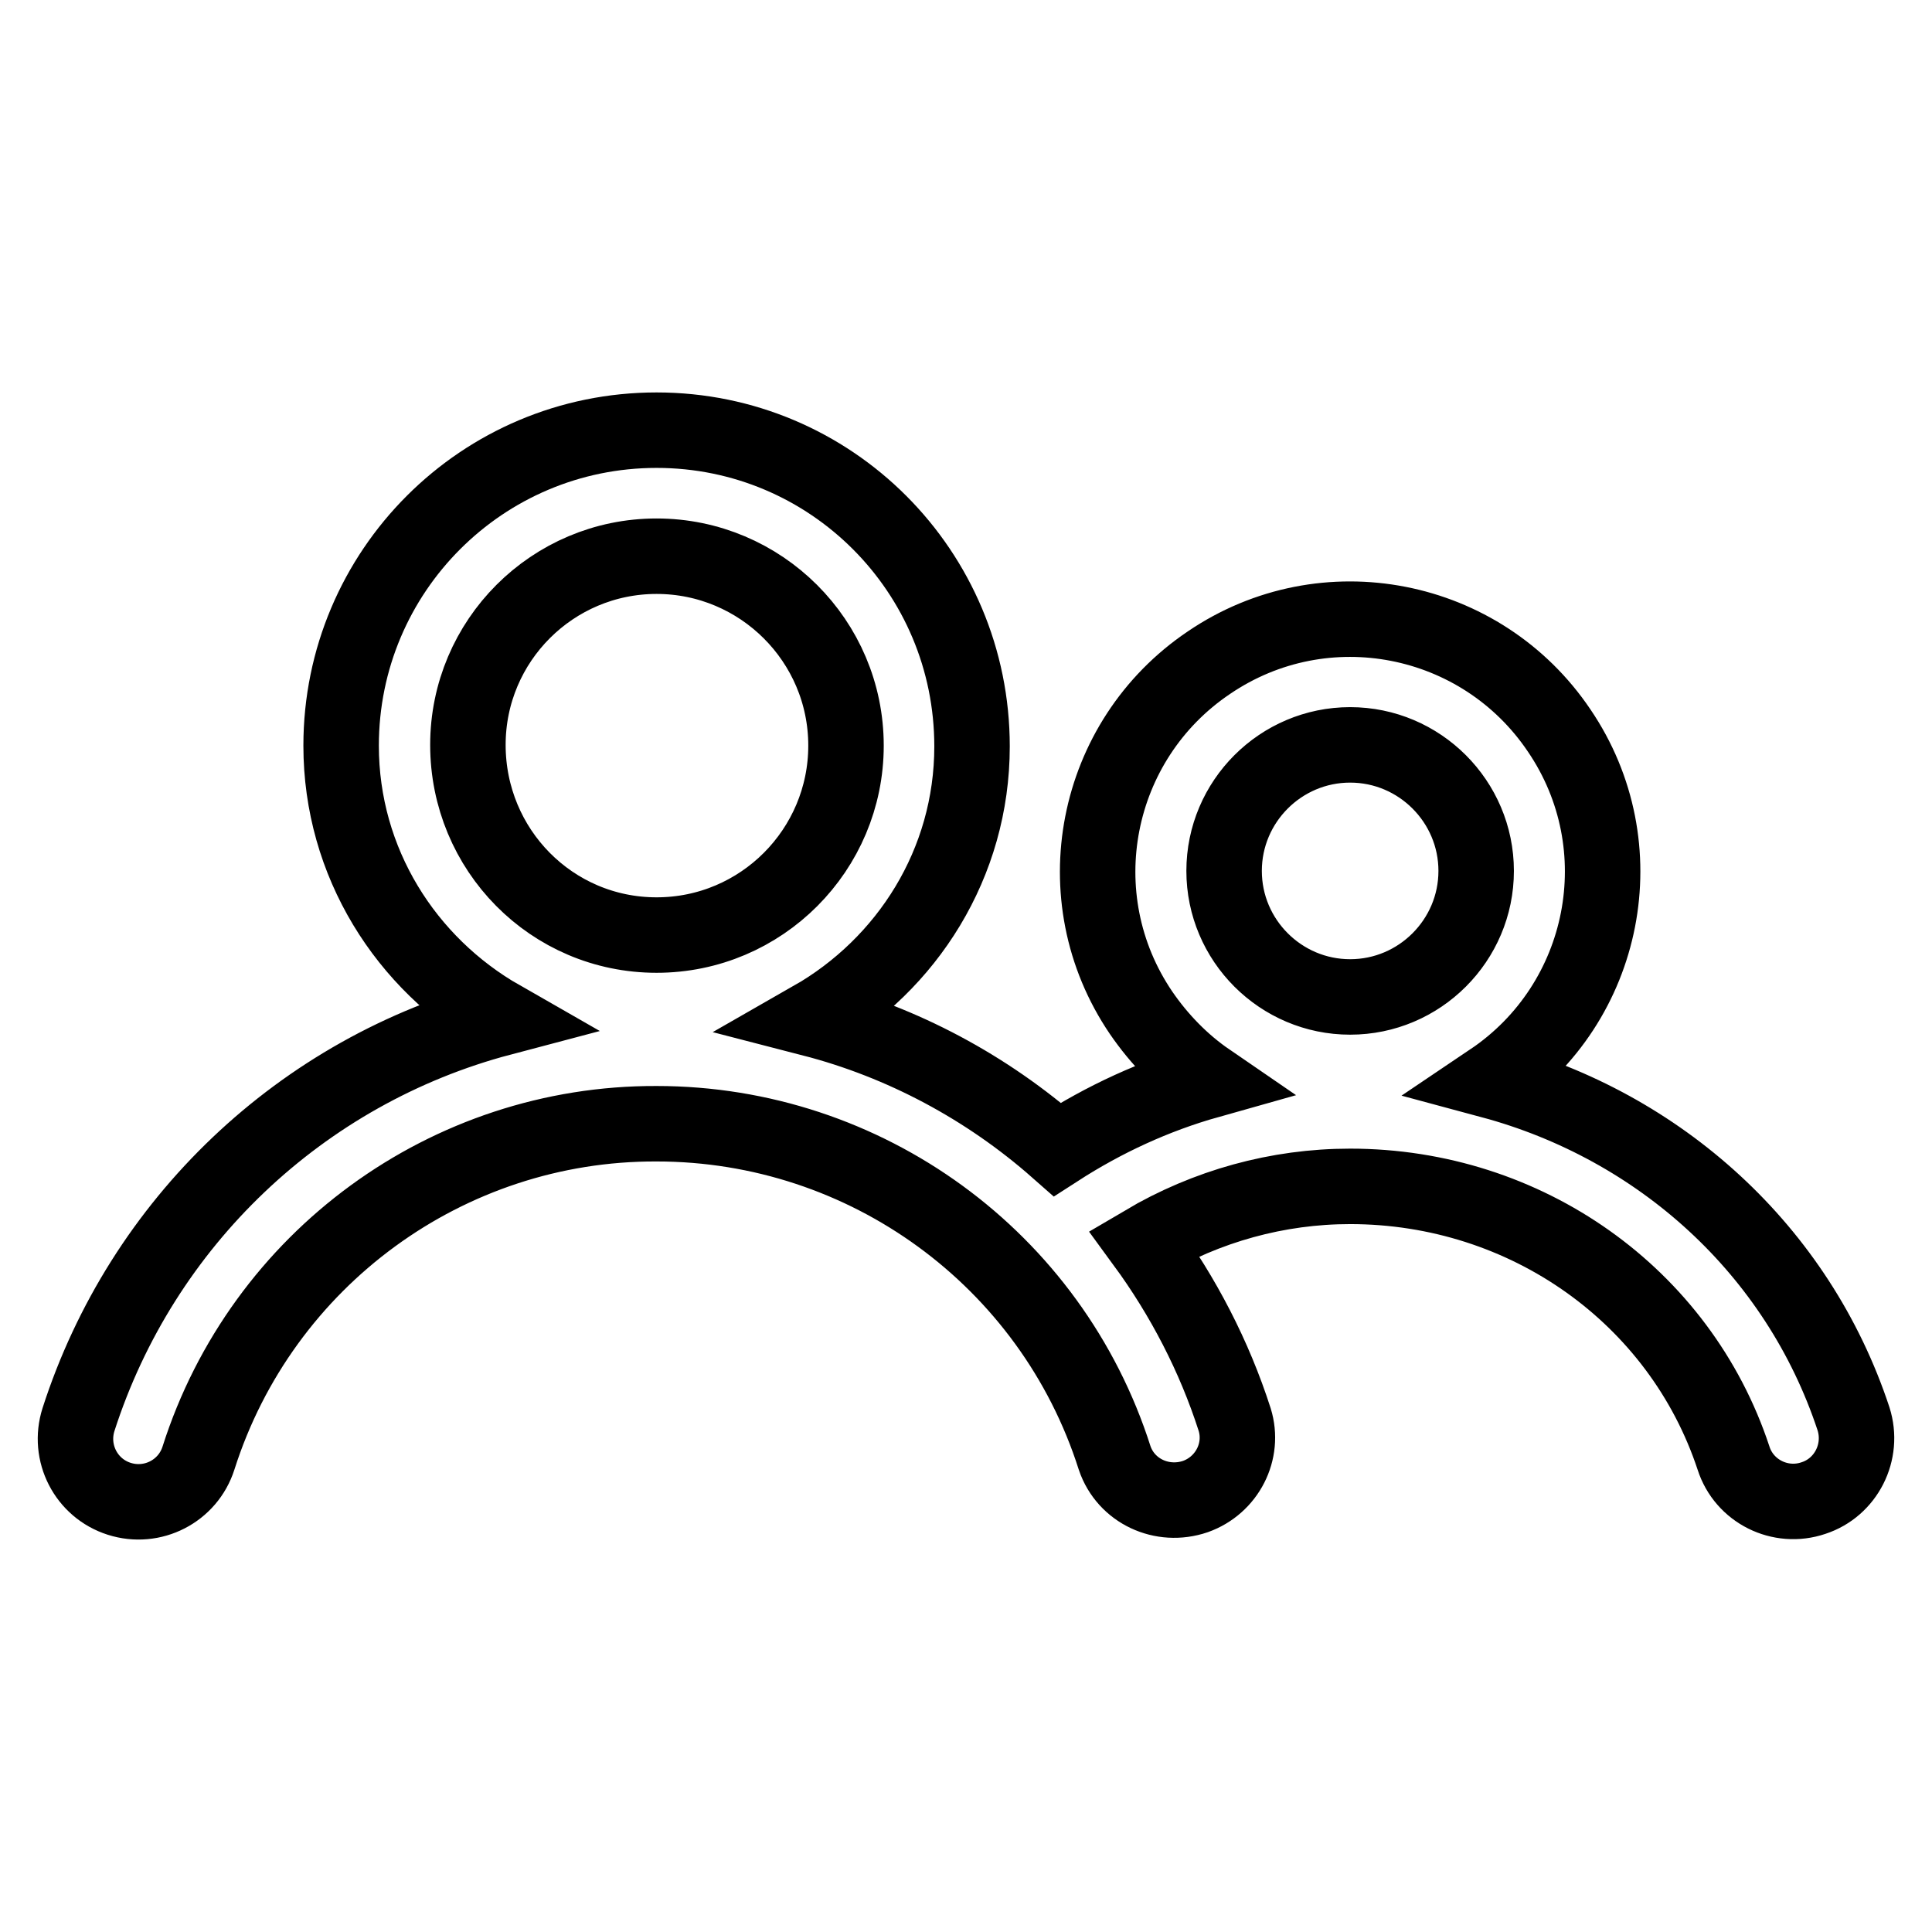
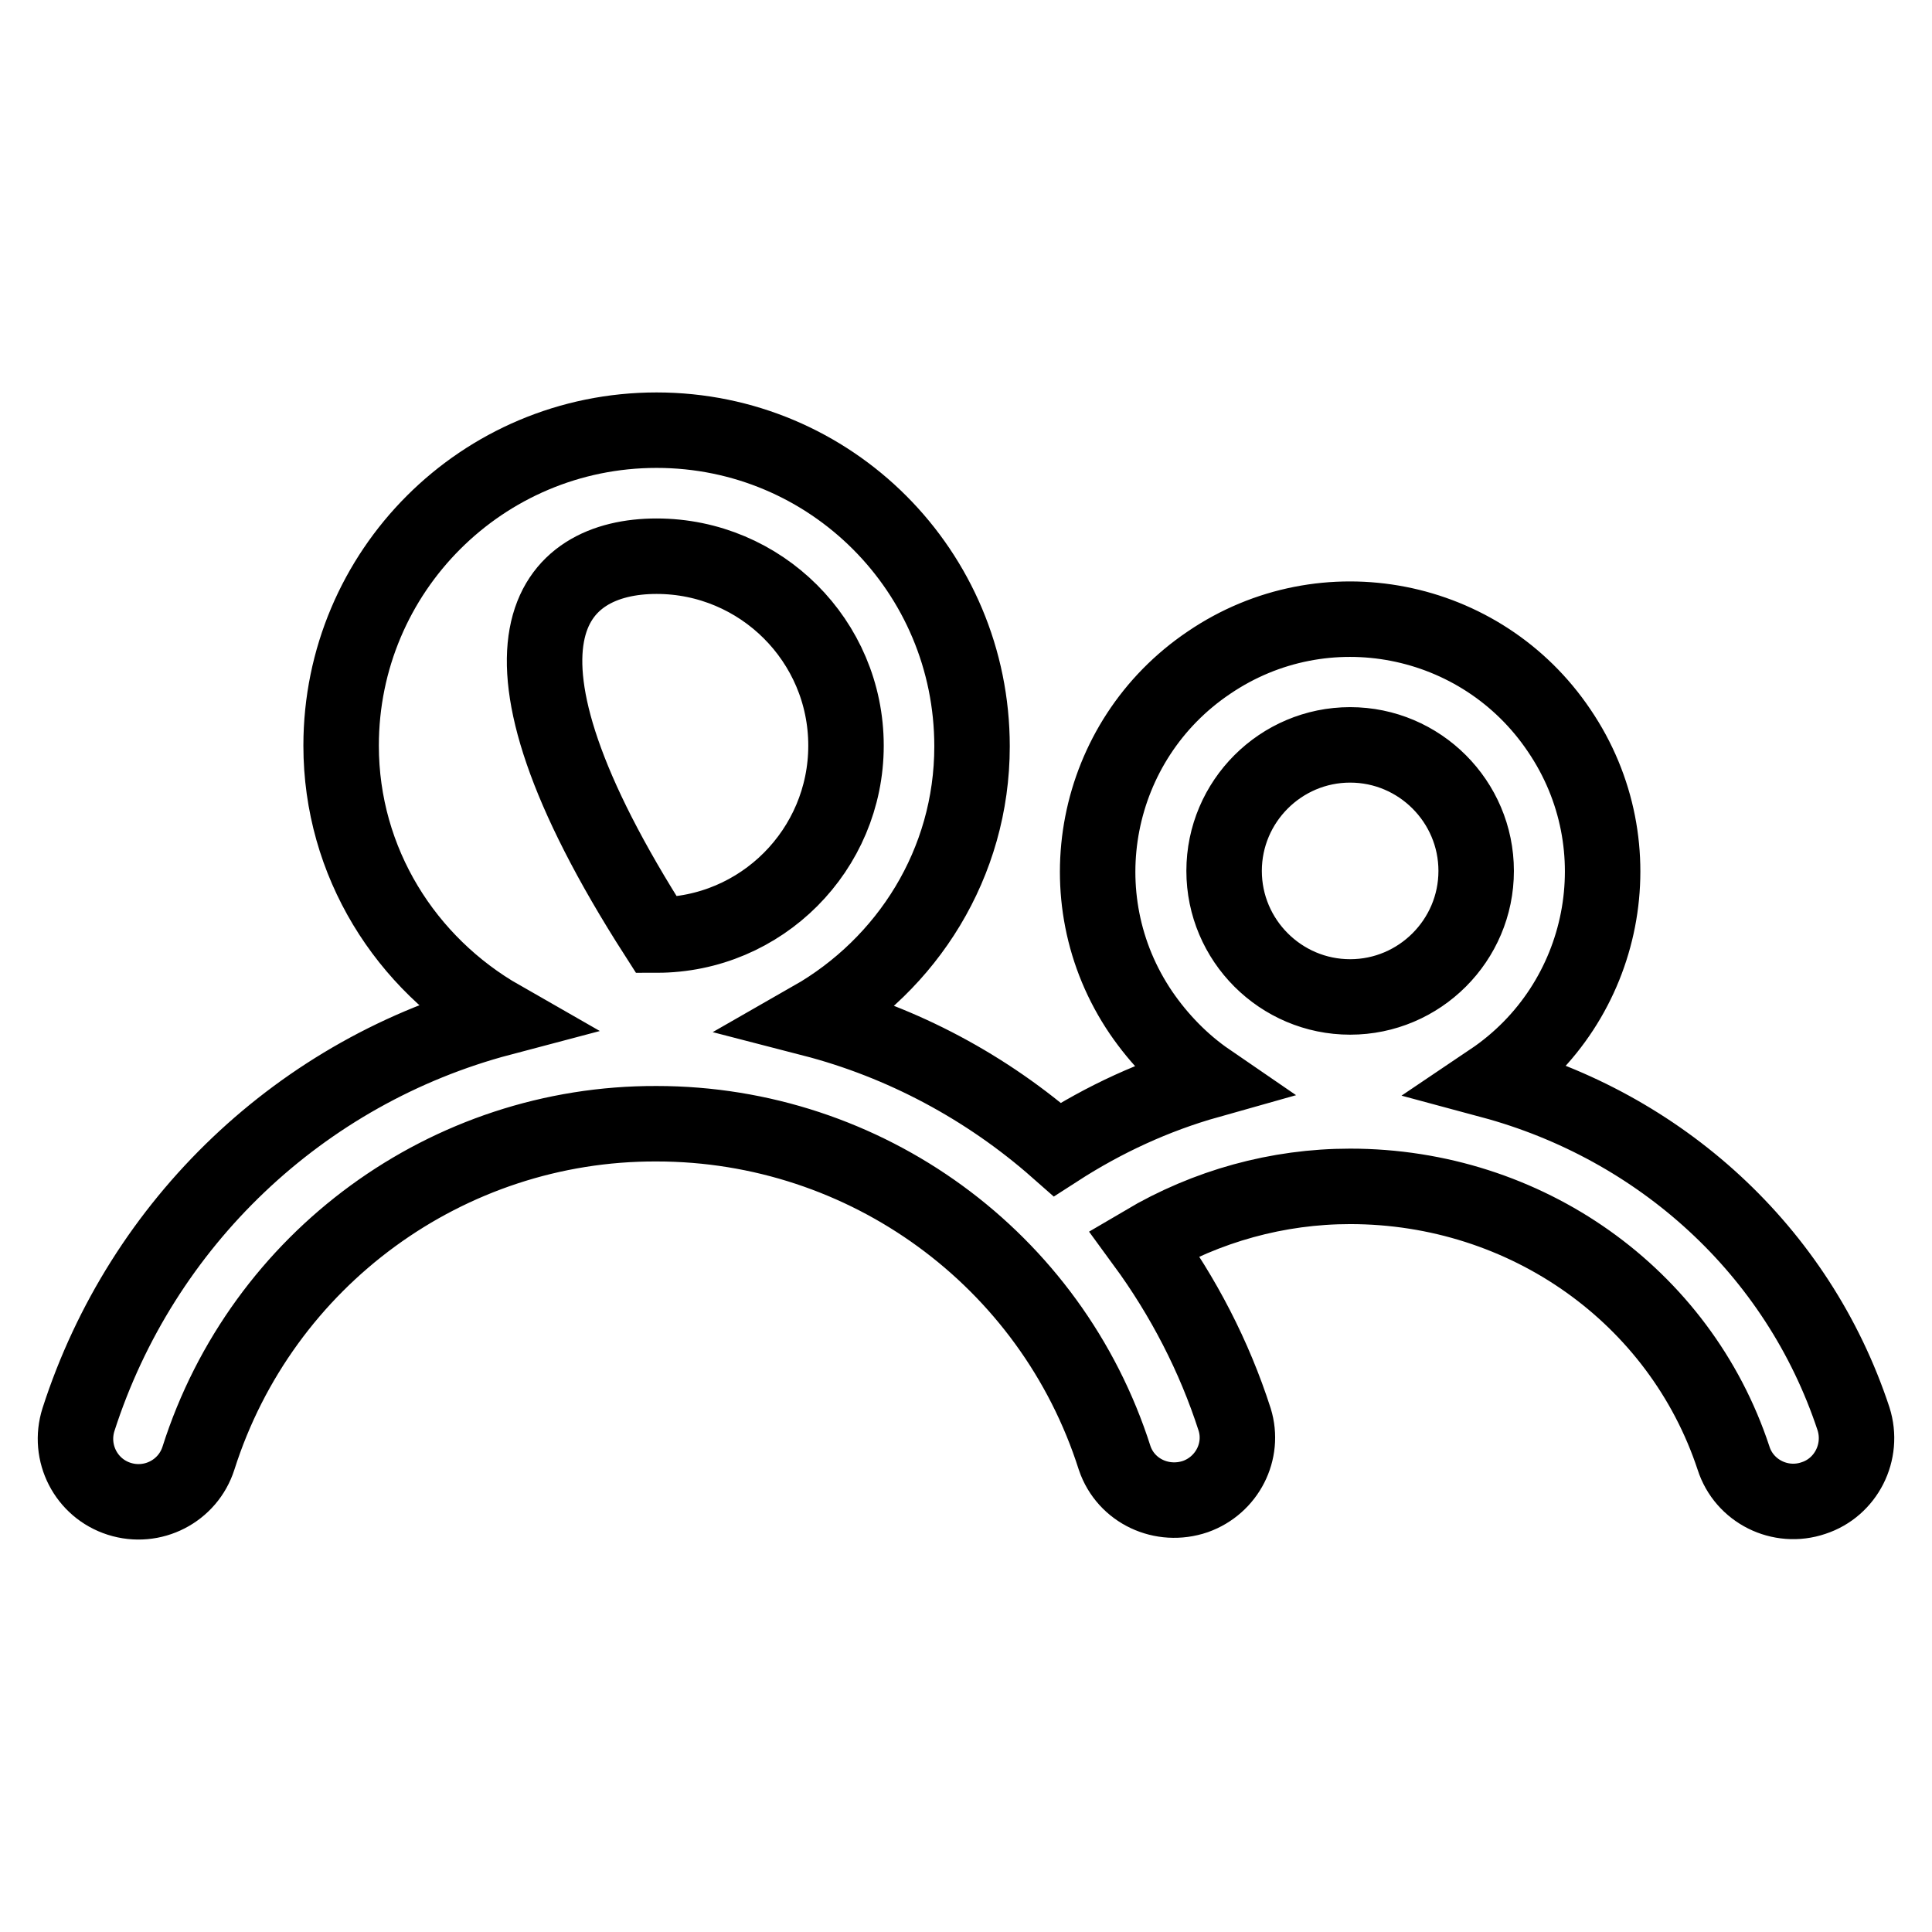
<svg xmlns="http://www.w3.org/2000/svg" version="1.1" x="0px" y="0px" viewBox="0 0 256 256" enable-background="new 0 0 256 256" xml:space="preserve">
  <g>
-     <path stroke-width="10" fill-opacity="0" stroke="#000000" d="M245.6,188c-7.4-22.4-25.7-38.8-48-44.8c15.3-10.3,19.4-31.1,9-46.4c-10.3-15.3-31.1-19.4-46.4-9 c-15.3,10.3-19.4,31.1-9,46.4c2.4,3.5,5.4,6.6,8.9,9c-7.1,2-13.8,5.1-20,9.1c-9.3-8.2-20.5-14.2-32.5-17.3 c12.6-7.2,21.2-20.6,21.2-36.1C128.8,75.7,110.1,57,87,57c-23.1,0-41.8,18.7-41.8,41.8c0,15.5,8.6,28.9,21.2,36.1 c-26.5,7-47.6,27.1-56,53.2c-1.4,4.4,1,9.1,5.4,10.5c4.4,1.4,9.1-1,10.5-5.4c8.4-26.4,33-44.4,60.7-44.3 c27.7,0,52.3,17.9,60.7,44.3c1.5,4.4,6.3,6.6,10.7,5.1c4.2-1.5,6.5-6,5.2-10.2c-2.7-8.4-6.8-16.3-12-23.4 c8.3-4.9,17.7-7.5,27.3-7.5c23.3,0,43.7,14.5,50.8,36c1.4,4.4,6.2,6.8,10.6,5.3C244.6,197.1,247,192.4,245.6,188L245.6,188 L245.6,188z M87,73.7c13.8,0,25.1,11.2,25.1,25.1c0,13.8-11.2,25.1-25.1,25.1S62,112.6,62,98.7C62,84.9,73.2,73.7,87,73.7z  M178.9,98.7c9.2,0,16.7,7.5,16.7,16.7c0,9.2-7.5,16.7-16.7,16.7c-9.2,0-16.7-7.5-16.7-16.7C162.2,106.2,169.7,98.7,178.9,98.7z" />
+     <path stroke-width="10" fill-opacity="0" stroke="#000000" d="M245.6,188c-7.4-22.4-25.7-38.8-48-44.8c15.3-10.3,19.4-31.1,9-46.4c-10.3-15.3-31.1-19.4-46.4-9 c-15.3,10.3-19.4,31.1-9,46.4c2.4,3.5,5.4,6.6,8.9,9c-7.1,2-13.8,5.1-20,9.1c-9.3-8.2-20.5-14.2-32.5-17.3 c12.6-7.2,21.2-20.6,21.2-36.1C128.8,75.7,110.1,57,87,57c-23.1,0-41.8,18.7-41.8,41.8c0,15.5,8.6,28.9,21.2,36.1 c-26.5,7-47.6,27.1-56,53.2c-1.4,4.4,1,9.1,5.4,10.5c4.4,1.4,9.1-1,10.5-5.4c8.4-26.4,33-44.4,60.7-44.3 c27.7,0,52.3,17.9,60.7,44.3c1.5,4.4,6.3,6.6,10.7,5.1c4.2-1.5,6.5-6,5.2-10.2c-2.7-8.4-6.8-16.3-12-23.4 c8.3-4.9,17.7-7.5,27.3-7.5c23.3,0,43.7,14.5,50.8,36c1.4,4.4,6.2,6.8,10.6,5.3C244.6,197.1,247,192.4,245.6,188L245.6,188 L245.6,188z M87,73.7c13.8,0,25.1,11.2,25.1,25.1c0,13.8-11.2,25.1-25.1,25.1C62,84.9,73.2,73.7,87,73.7z  M178.9,98.7c9.2,0,16.7,7.5,16.7,16.7c0,9.2-7.5,16.7-16.7,16.7c-9.2,0-16.7-7.5-16.7-16.7C162.2,106.2,169.7,98.7,178.9,98.7z" />
  </g>
</svg>